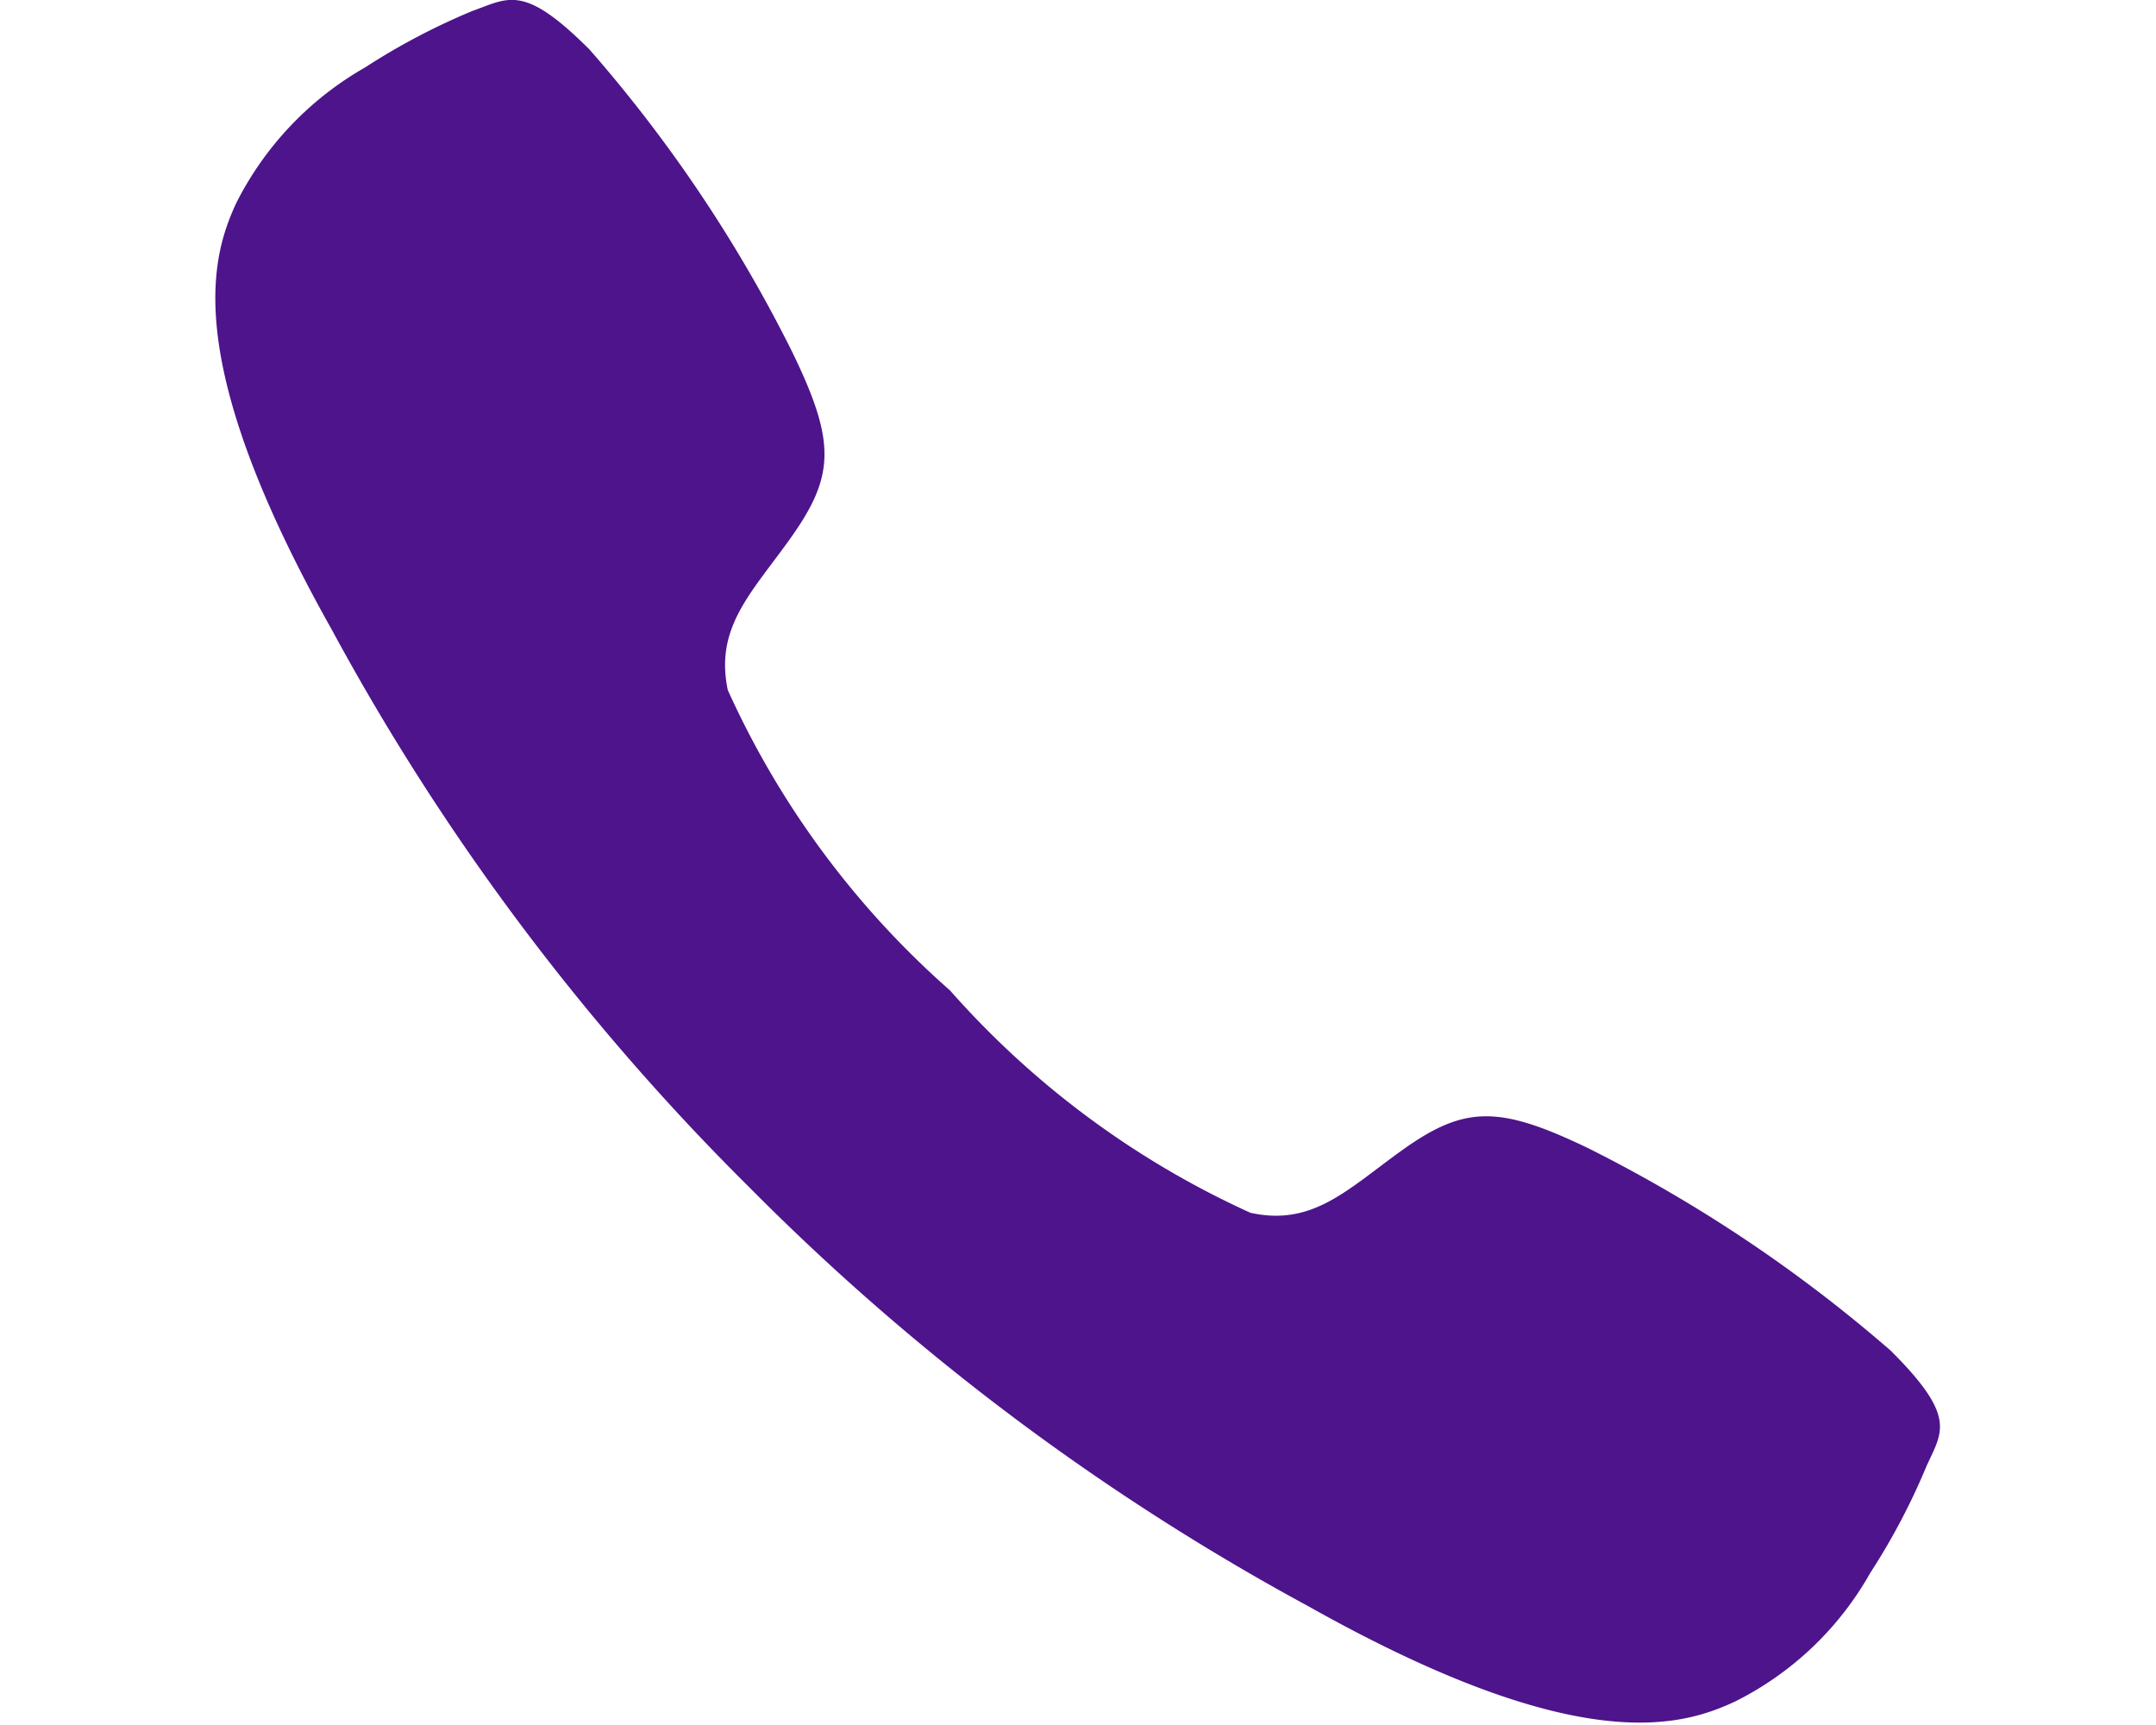
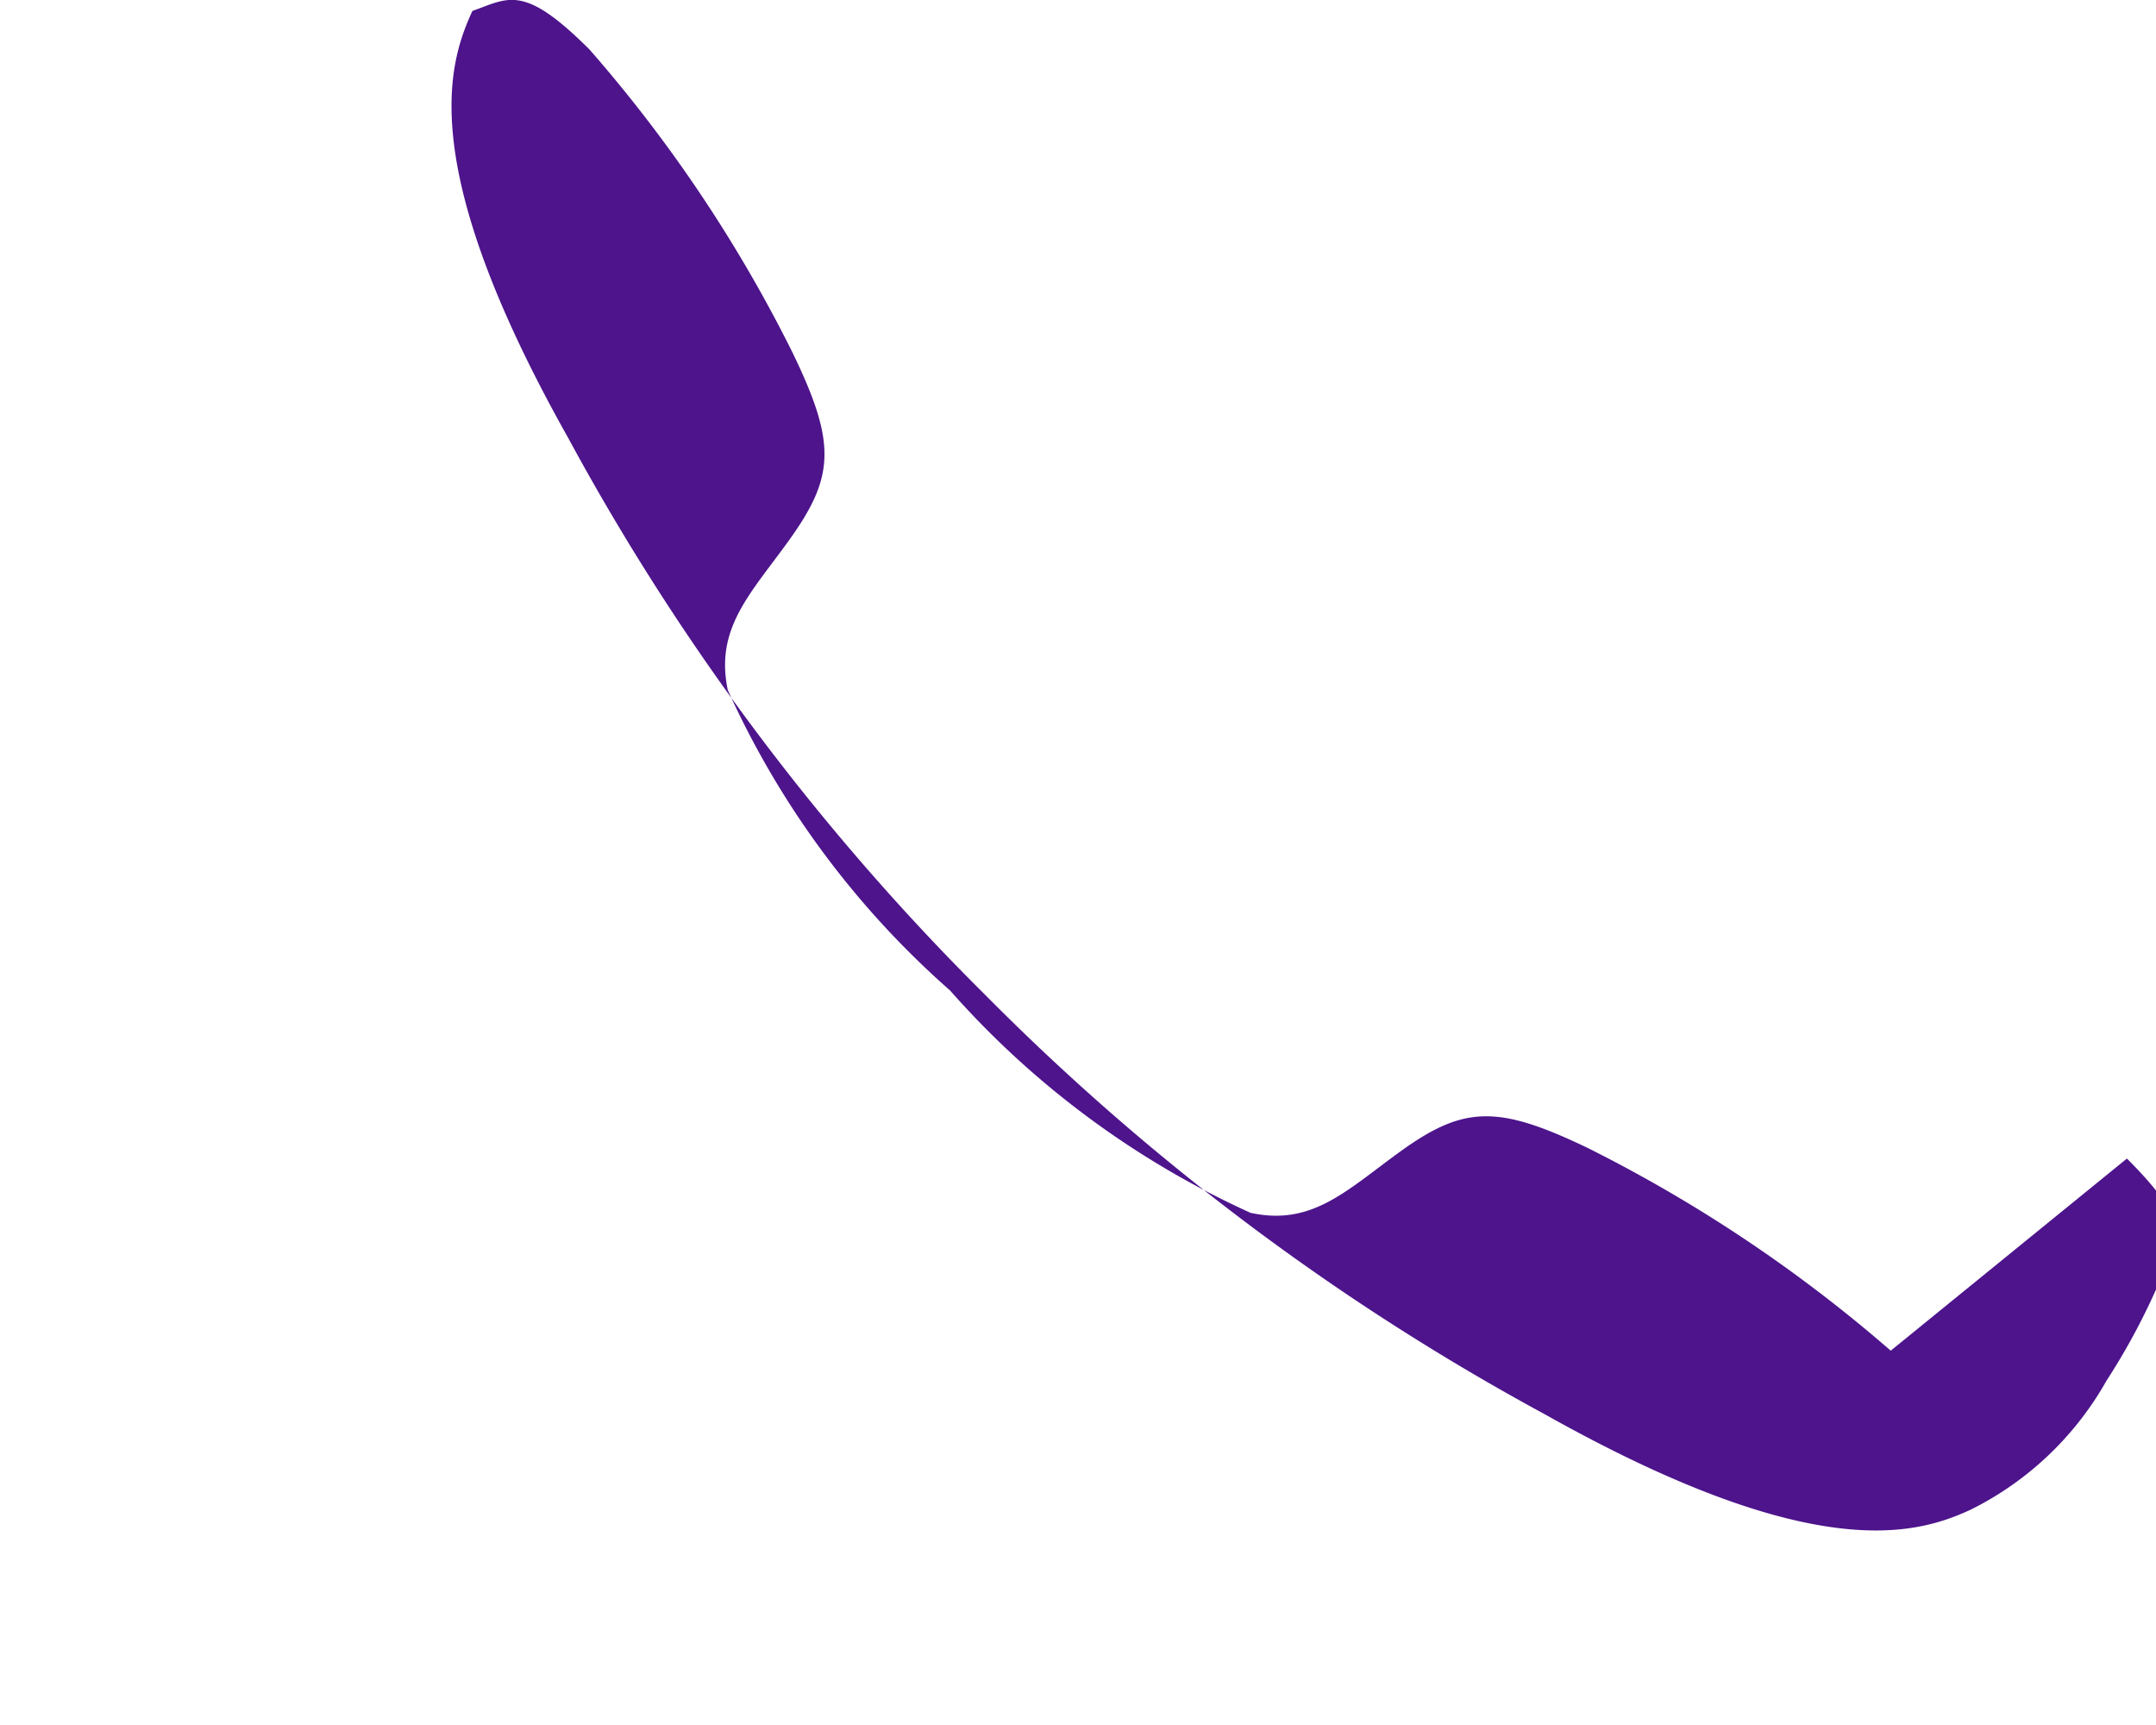
<svg xmlns="http://www.w3.org/2000/svg" width="17.43" height="13.944" viewBox="0 0 15.264 15.263">
-   <path data-name="Icon ionic-ios-call" d="M19.314 16.454a12.821 12.821 0 0 0-2.678-1.792c-.8-.385-1.1-.377-1.665.032-.473.342-.779.66-1.323.54a7.894 7.894 0 0 1-2.658-1.967 7.837 7.837 0 0 1-1.967-2.658c-.115-.548.2-.85.54-1.323.409-.568.421-.862.032-1.665A12.568 12.568 0 0 0 7.8 4.942c-.584-.584-.715-.457-1.037-.342a5.9 5.9 0 0 0-.95.5 2.865 2.865 0 0 0-1.14 1.2c-.227.489-.489 1.4.846 3.775a21.064 21.064 0 0 0 3.7 4.939 21.146 21.146 0 0 0 4.939 3.7c2.376 1.335 3.286 1.073 3.775.846a2.816 2.816 0 0 0 1.2-1.14 5.9 5.9 0 0 0 .5-.95c.137-.301.267-.432-.319-1.016z" transform="translate(-4.49 -4.503)" style="fill:#4d148c" />
+   <path data-name="Icon ionic-ios-call" d="M19.314 16.454a12.821 12.821 0 0 0-2.678-1.792c-.8-.385-1.1-.377-1.665.032-.473.342-.779.66-1.323.54a7.894 7.894 0 0 1-2.658-1.967 7.837 7.837 0 0 1-1.967-2.658c-.115-.548.2-.85.54-1.323.409-.568.421-.862.032-1.665A12.568 12.568 0 0 0 7.8 4.942c-.584-.584-.715-.457-1.037-.342c-.227.489-.489 1.4.846 3.775a21.064 21.064 0 0 0 3.7 4.939 21.146 21.146 0 0 0 4.939 3.7c2.376 1.335 3.286 1.073 3.775.846a2.816 2.816 0 0 0 1.2-1.14 5.9 5.9 0 0 0 .5-.95c.137-.301.267-.432-.319-1.016z" transform="translate(-4.49 -4.503)" style="fill:#4d148c" />
</svg>